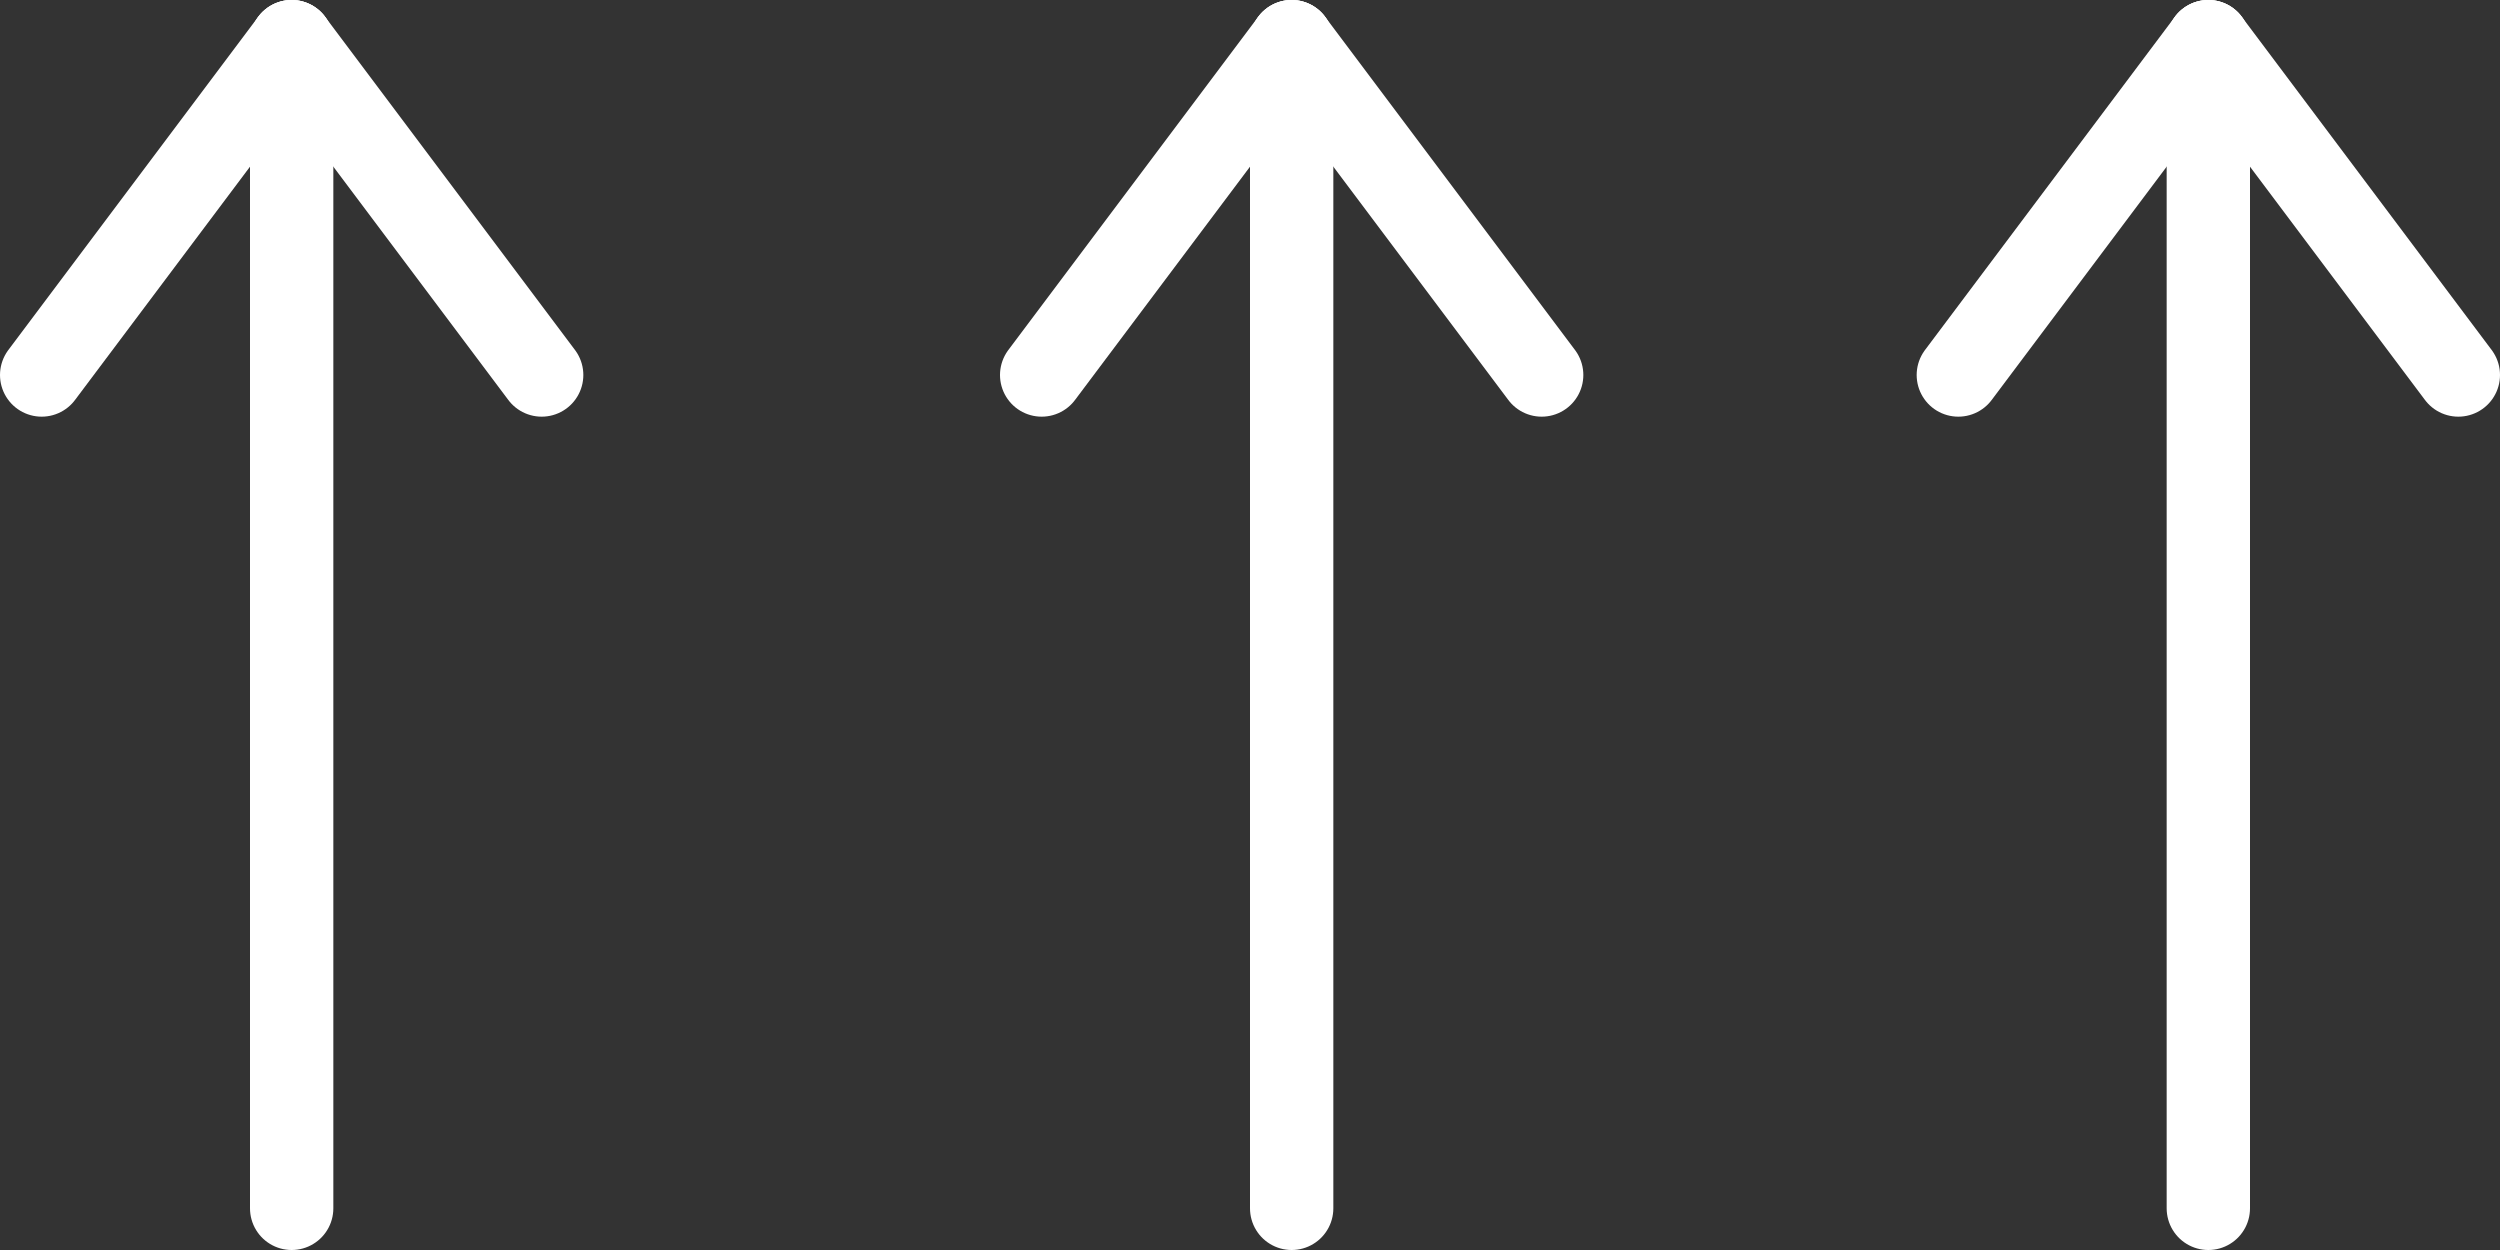
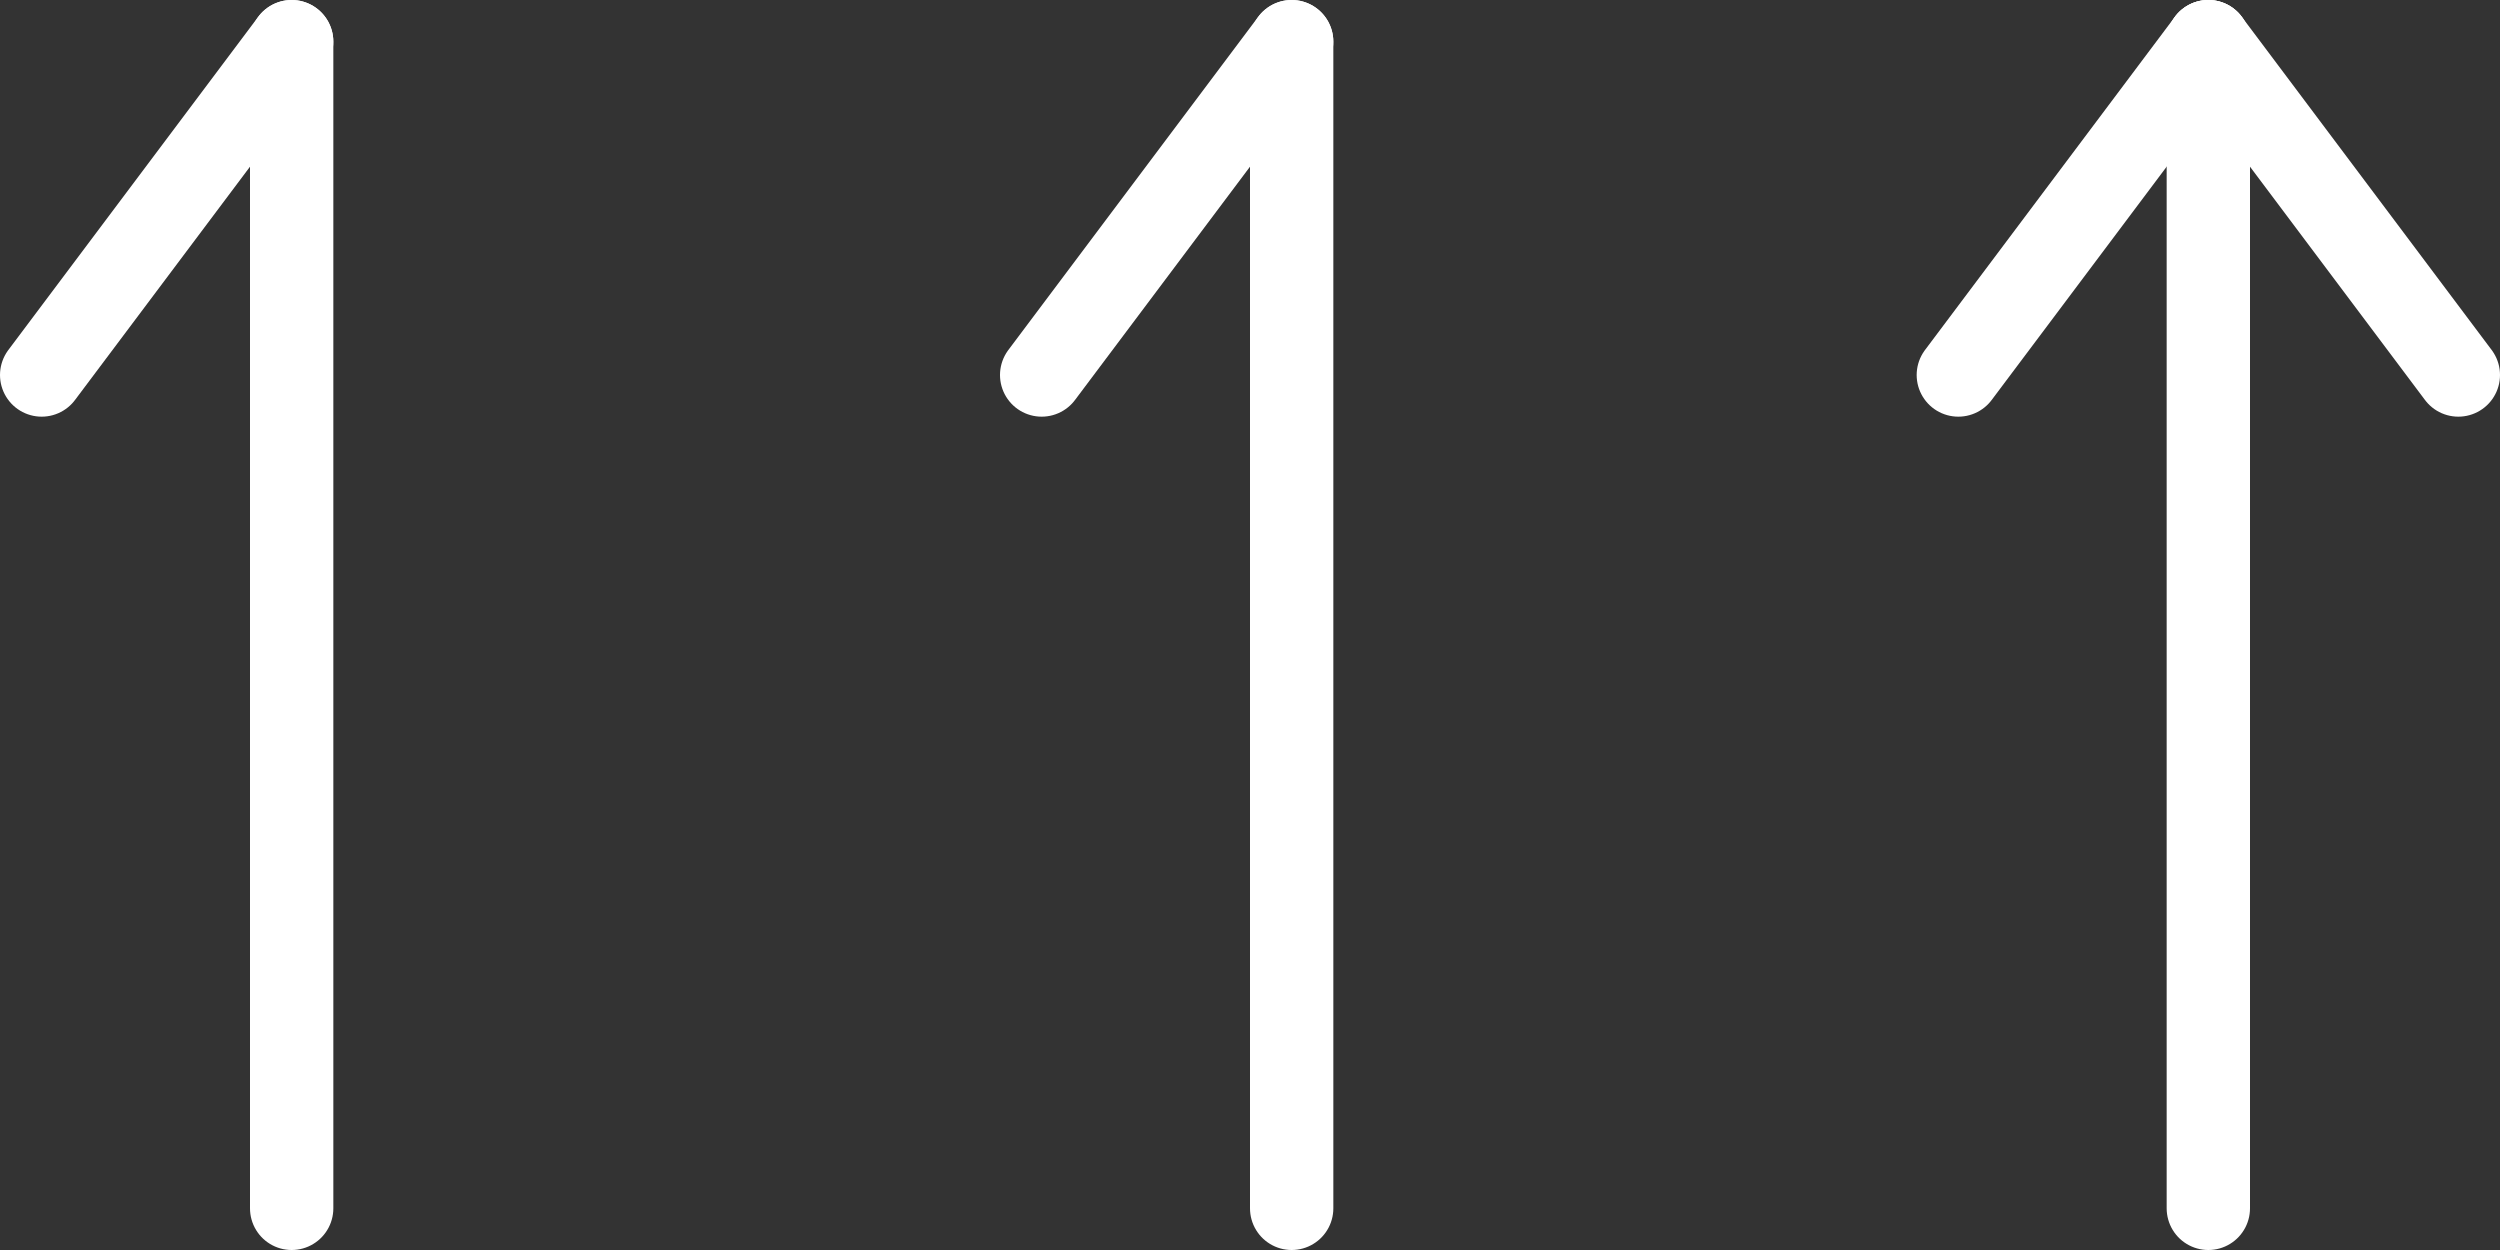
<svg xmlns="http://www.w3.org/2000/svg" width="30px" height="15px" viewBox="0 0 30 15" version="1.1">
  <rect x="0" y="0" width="30" height="15" fill="#333333" stroke="none" />
  <g id="Page-1" stroke="none" stroke-width="1" fill="none" fill-rule="evenodd" stroke-linecap="round">
    <g id="Desktop-Copy-27" transform="translate(-271, -569)" stroke="#FFFFFF">
      <g id="Group" transform="translate(271, 569)">
        <line x1="3.5" y1="0.5" x2="0.5" y2="4.5" id="Line-5" />
-         <line x1="3.5" y1="0.5" x2="6.5" y2="4.5" id="Line-5" />
        <line x1="3.5" y1="14.5" x2="3.5" y2="0.5" id="Line" />
      </g>
      <g id="Group" transform="translate(283, 569)">
        <line x1="3.5" y1="0.5" x2="0.5" y2="4.5" id="Line-5" />
-         <line x1="3.5" y1="0.5" x2="6.5" y2="4.5" id="Line-5" />
        <line x1="3.5" y1="14.5" x2="3.5" y2="0.5" id="Line" />
      </g>
      <g id="Group" transform="translate(294, 569)">
        <line x1="3.5" y1="0.5" x2="0.5" y2="4.5" id="Line-5" />
        <line x1="3.5" y1="0.5" x2="6.5" y2="4.5" id="Line-5" />
        <line x1="3.5" y1="14.5" x2="3.5" y2="0.5" id="Line" />
      </g>
    </g>
  </g>
</svg>